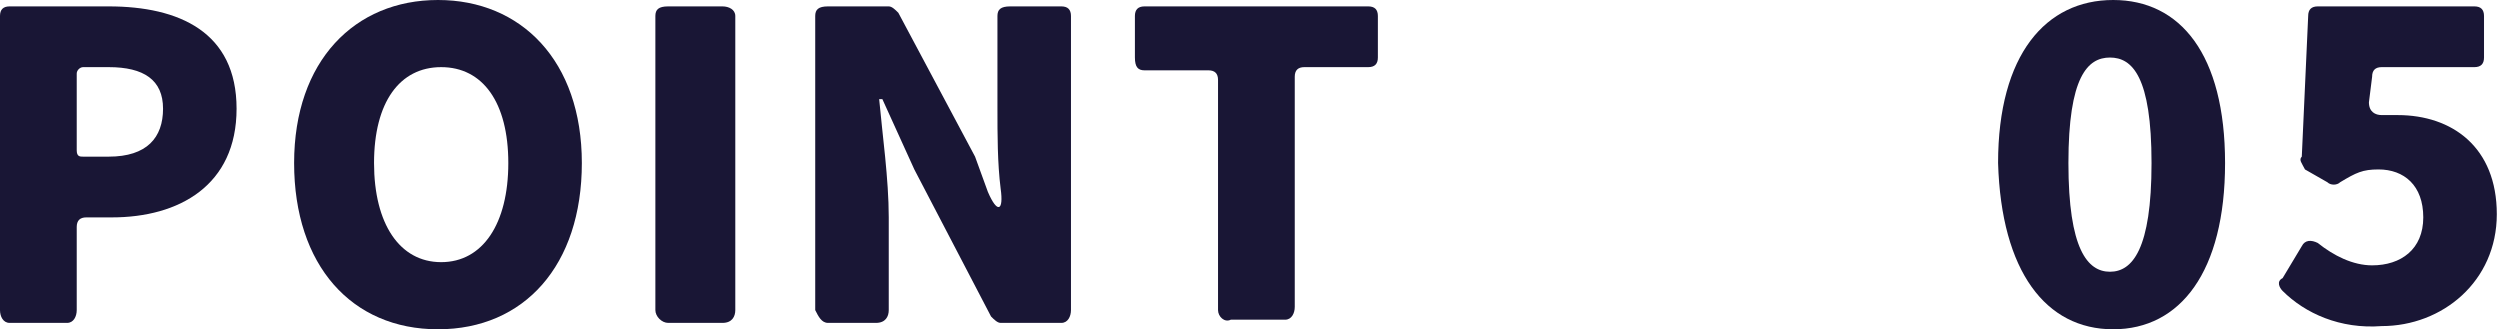
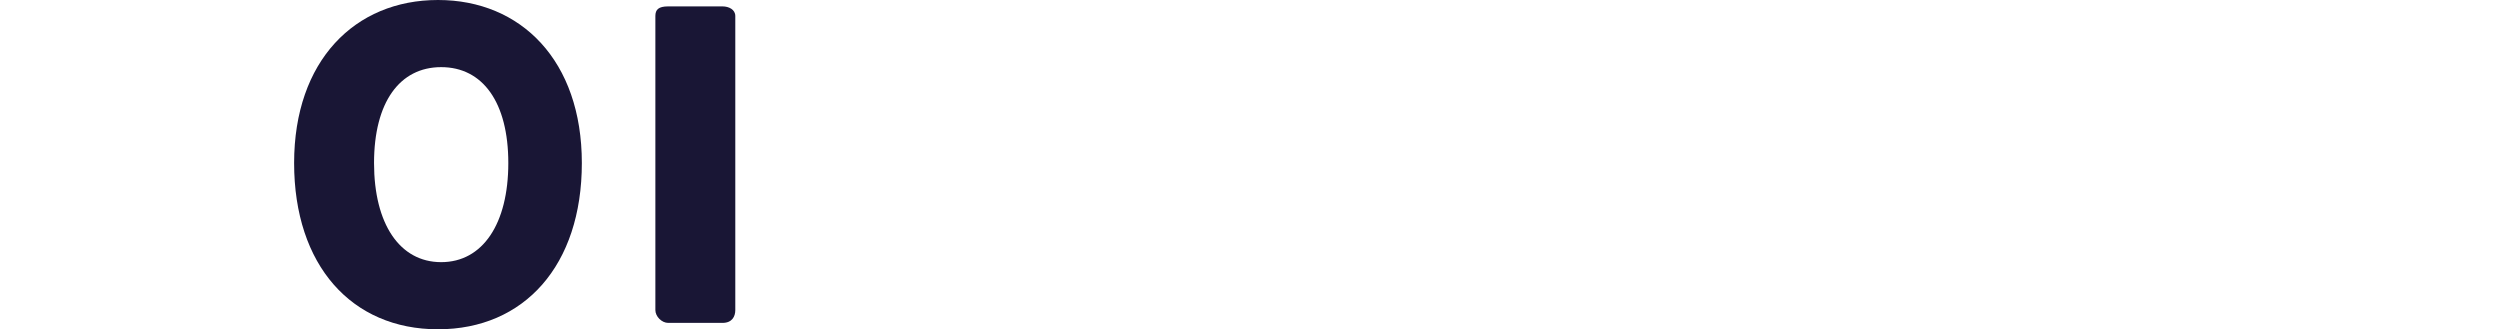
<svg xmlns="http://www.w3.org/2000/svg" version="1.1" id="_イヤー_2" x="0px" y="0px" width="78.2px" height="10.3px" viewBox="0 0 78.2 10.3" style="enable-background:new 0 0 78.2 10.3;" xml:space="preserve">
  <style type="text/css">
	.st0{fill:#191635;}
</style>
  <g id="_イヤー_1-2">
    <g>
-       <path class="st0" d="M0,9.7V0.5c0-0.2,0.1-0.3,0.3-0.3h3.1c2.2,0,4,0.8,4,3.2S5.6,6.8,3.5,6.8H2.7c-0.2,0-0.3,0.1-0.3,0.3v2.6    c0,0.2-0.1,0.4-0.3,0.4H0.3C0.1,10.1,0,9.9,0,9.7z M2.6,4.9h0.8c1.2,0,1.7-0.6,1.7-1.5S4.5,2.1,3.4,2.1H2.6    c-0.1,0-0.2,0.1-0.2,0.2v2.4C2.4,4.9,2.5,4.9,2.6,4.9L2.6,4.9z" />
      <path class="st0" d="M9.2,5.1c0-3.2,1.9-5.1,4.5-5.1s4.5,1.9,4.5,5.1s-1.8,5.2-4.5,5.2S9.2,8.3,9.2,5.1z M15.9,5.1    c0-1.9-0.8-3-2.1-3s-2.1,1.1-2.1,3s0.8,3.1,2.1,3.1S15.9,7,15.9,5.1z" />
      <path class="st0" d="M20.5,9.7V0.5c0-0.2,0.1-0.3,0.4-0.3h1.7c0.2,0,0.4,0.1,0.4,0.3v9.2c0,0.2-0.1,0.4-0.4,0.4h-1.7    C20.7,10.1,20.5,9.9,20.5,9.7z" />
-       <path class="st0" d="M25.5,9.7V0.5c0-0.2,0.1-0.3,0.4-0.3h1.9c0.1,0,0.2,0.1,0.3,0.2l2.4,4.5L30.9,6c0.3,0.7,0.5,0.6,0.4-0.1    c-0.1-0.8-0.1-1.7-0.1-2.5V0.5c0-0.2,0.1-0.3,0.4-0.3h1.6c0.2,0,0.3,0.1,0.3,0.3v9.2c0,0.2-0.1,0.4-0.3,0.4h-1.9    c-0.1,0-0.2-0.1-0.3-0.2l-2.4-4.6l-1-2.2h-0.1c0.1,1.1,0.3,2.5,0.3,3.7v2.9c0,0.2-0.1,0.4-0.4,0.4h-1.5    C25.7,10.1,25.6,9.9,25.5,9.7z" />
-       <path class="st0" d="M38.1,9.7V2.5c0-0.2-0.1-0.3-0.3-0.3h-2c-0.2,0-0.3-0.1-0.3-0.4V0.5c0-0.2,0.1-0.3,0.3-0.3h7    c0.2,0,0.3,0.1,0.3,0.3v1.3c0,0.2-0.1,0.3-0.3,0.3h-2c-0.2,0-0.3,0.1-0.3,0.3v7.2c0,0.2-0.1,0.4-0.3,0.4h-1.7    C38.3,10.1,38.1,9.9,38.1,9.7L38.1,9.7z" />
-       <path class="st0" d="M62.5,5.1C62.5,1.7,64,0,66.1,0c2.1,0,3.5,1.7,3.5,5.1s-1.4,5.2-3.5,5.2S62.6,8.5,62.5,5.1z M67.3,5.1    c0-2.7-0.6-3.3-1.3-3.3s-1.3,0.6-1.3,3.3s0.6,3.4,1.3,3.4S67.3,7.8,67.3,5.1z" />
-       <path class="st0" d="M71.4,9.1c-0.1-0.1-0.2-0.3,0-0.4L72,7.7c0.1-0.2,0.3-0.2,0.5-0.1c0.5,0.4,1.1,0.7,1.7,0.7    c0.9,0,1.6-0.5,1.6-1.5s-0.6-1.5-1.4-1.5c-0.5,0-0.7,0.1-1.2,0.4c-0.1,0.1-0.3,0.1-0.4,0l-0.7-0.4C72,5.1,71.9,5,72,4.9l0.2-4.4    c0-0.2,0.1-0.3,0.3-0.3h4.9c0.2,0,0.3,0.1,0.3,0.3v1.3c0,0.2-0.1,0.3-0.3,0.3h-2.9c-0.2,0-0.3,0.1-0.3,0.3l-0.1,0.8    c0,0.3,0.2,0.4,0.4,0.4c0.2,0,0.3,0,0.5,0c1.7,0,3.1,1,3.1,3.1s-1.7,3.5-3.6,3.5C73.2,10.3,72.1,9.8,71.4,9.1L71.4,9.1z" />
    </g>
  </g>
</svg>